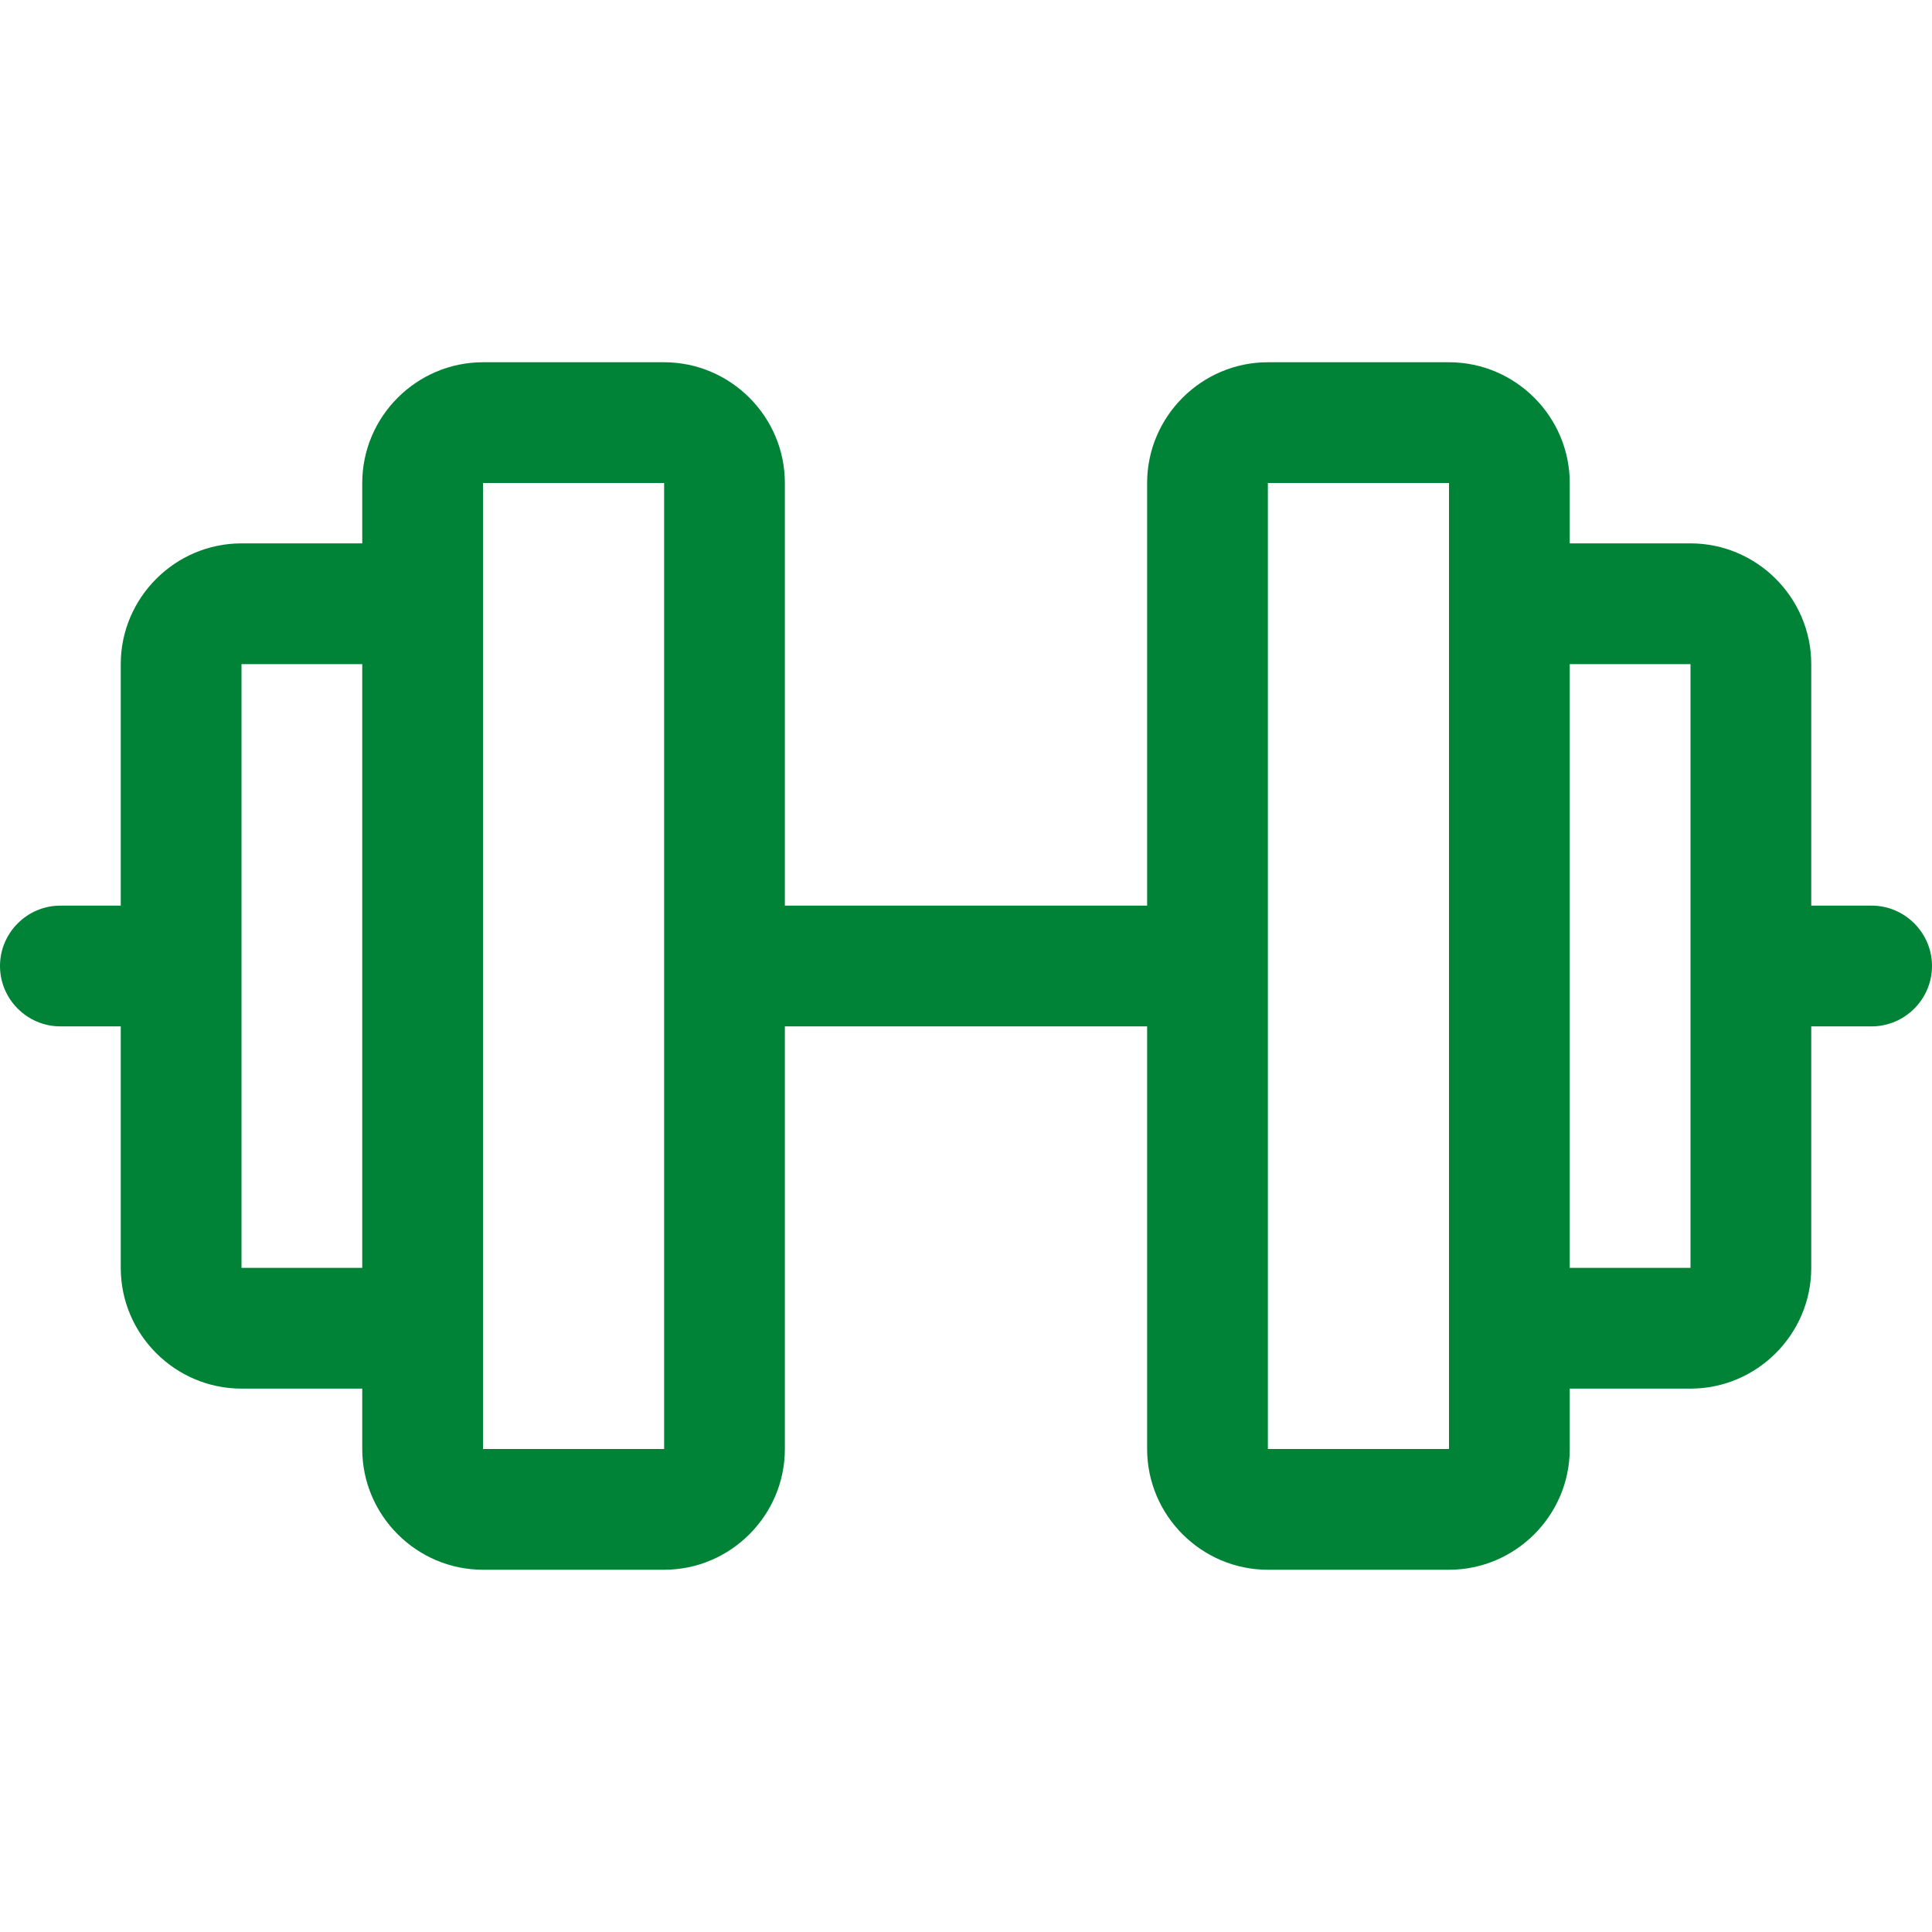
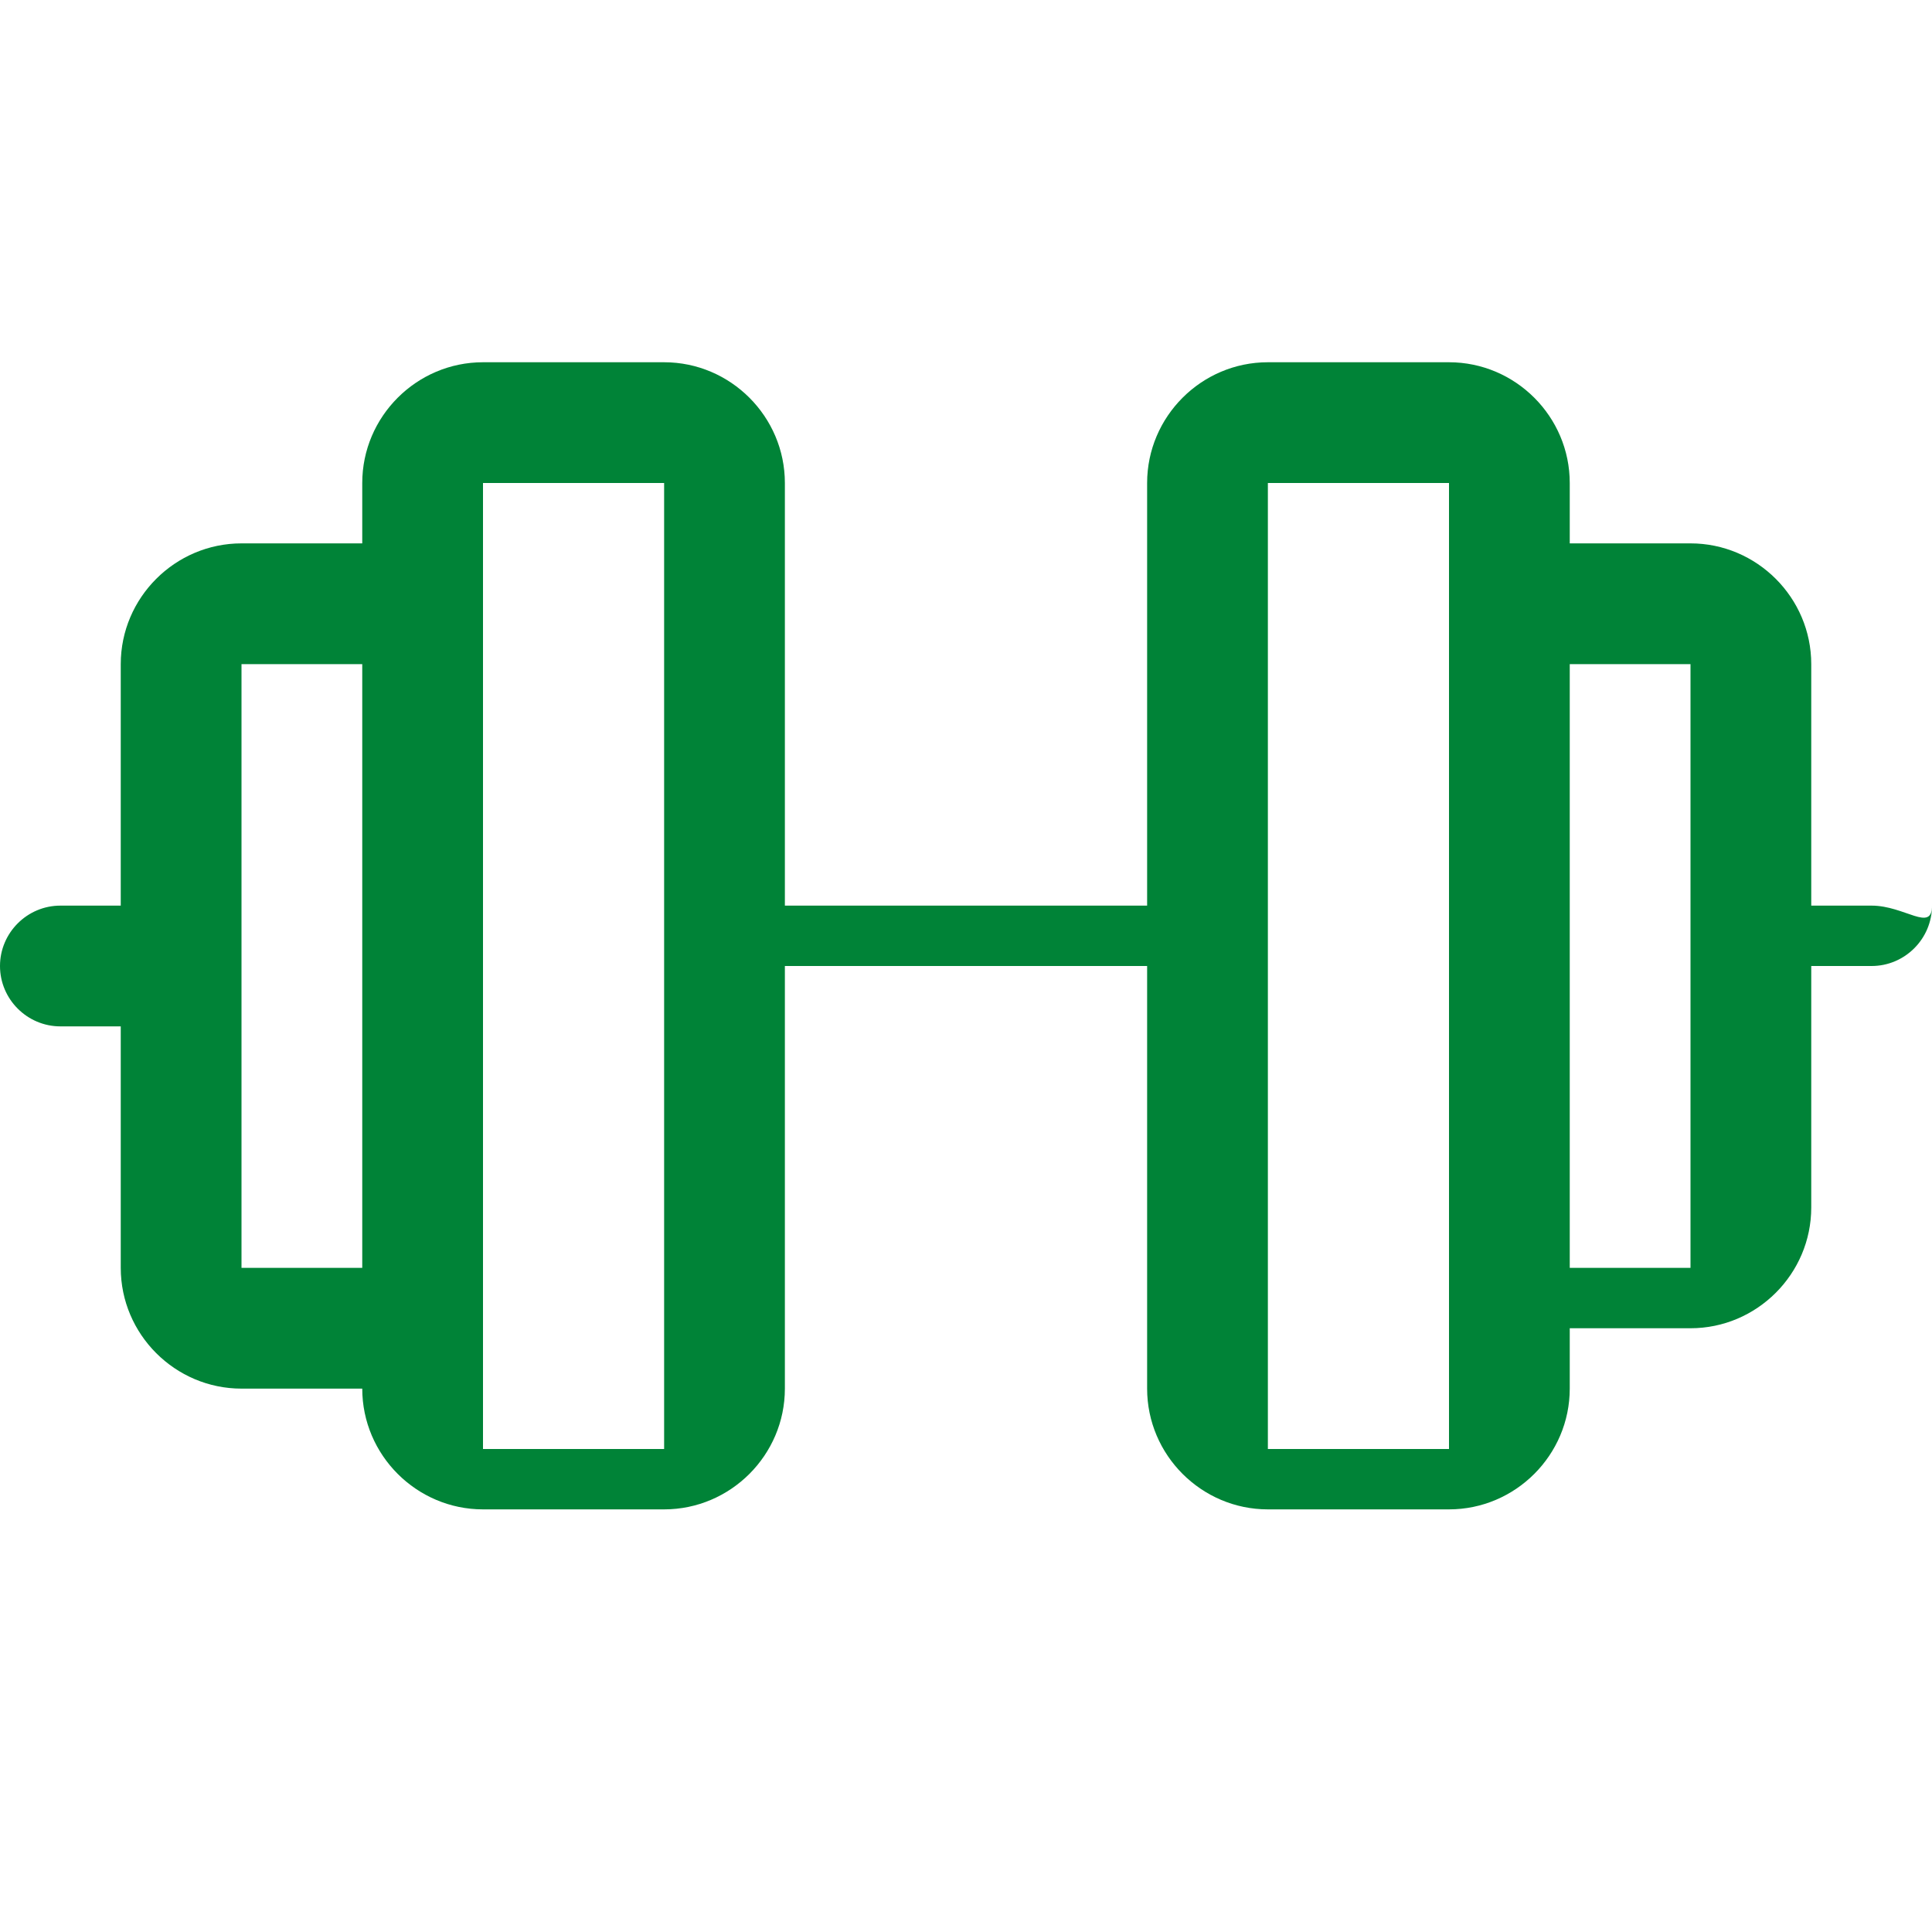
<svg xmlns="http://www.w3.org/2000/svg" version="1.1" id="Livello_1" x="0px" y="0px" viewBox="0 0 256 256" style="enable-background:new 0 0 256 256;" xml:space="preserve">
  <style type="text/css">
	.st0{fill:#008337;}
</style>
-   <path class="st0" d="M248,120h-8V88c0-8.8-7.2-16-16-16h-16v-8c0-8.8-7.2-16-16-16h-24c-8.8,0-16,7.2-16,16v56h-48V64  c0-8.8-7.2-16-16-16H64c-8.8,0-16,7.2-16,16v8H32c-8.8,0-16,7.2-16,16v32H8c-4.4,0-8,3.6-8,8c0,4.4,3.6,8,8,8h8v32  c0,8.8,7.2,16,16,16h16v8c0,8.8,7.2,16,16,16h24c8.8,0,16-7.2,16-16v-56h48v56c0,8.8,7.2,16,16,16h24c8.8,0,16-7.2,16-16v-8h16  c8.8,0,16-7.2,16-16v-32h8c4.4,0,8-3.6,8-8C256,123.6,252.4,120,248,120z M32,168V88h16v80H32z M88,192H64V64h24V192z M192,192h-24  V64h24v111.8c0,0.1,0,0.1,0,0.2s0,0.1,0,0.2V192z M224,168h-16V88h16V168z" />
+   <path class="st0" d="M248,120h-8V88c0-8.8-7.2-16-16-16h-16v-8c0-8.8-7.2-16-16-16h-24c-8.8,0-16,7.2-16,16v56h-48V64  c0-8.8-7.2-16-16-16H64c-8.8,0-16,7.2-16,16v8H32c-8.8,0-16,7.2-16,16v32H8c-4.4,0-8,3.6-8,8c0,4.4,3.6,8,8,8h8v32  c0,8.8,7.2,16,16,16h16c0,8.8,7.2,16,16,16h24c8.8,0,16-7.2,16-16v-56h48v56c0,8.8,7.2,16,16,16h24c8.8,0,16-7.2,16-16v-8h16  c8.8,0,16-7.2,16-16v-32h8c4.4,0,8-3.6,8-8C256,123.6,252.4,120,248,120z M32,168V88h16v80H32z M88,192H64V64h24V192z M192,192h-24  V64h24v111.8c0,0.1,0,0.1,0,0.2s0,0.1,0,0.2V192z M224,168h-16V88h16V168z" />
</svg>